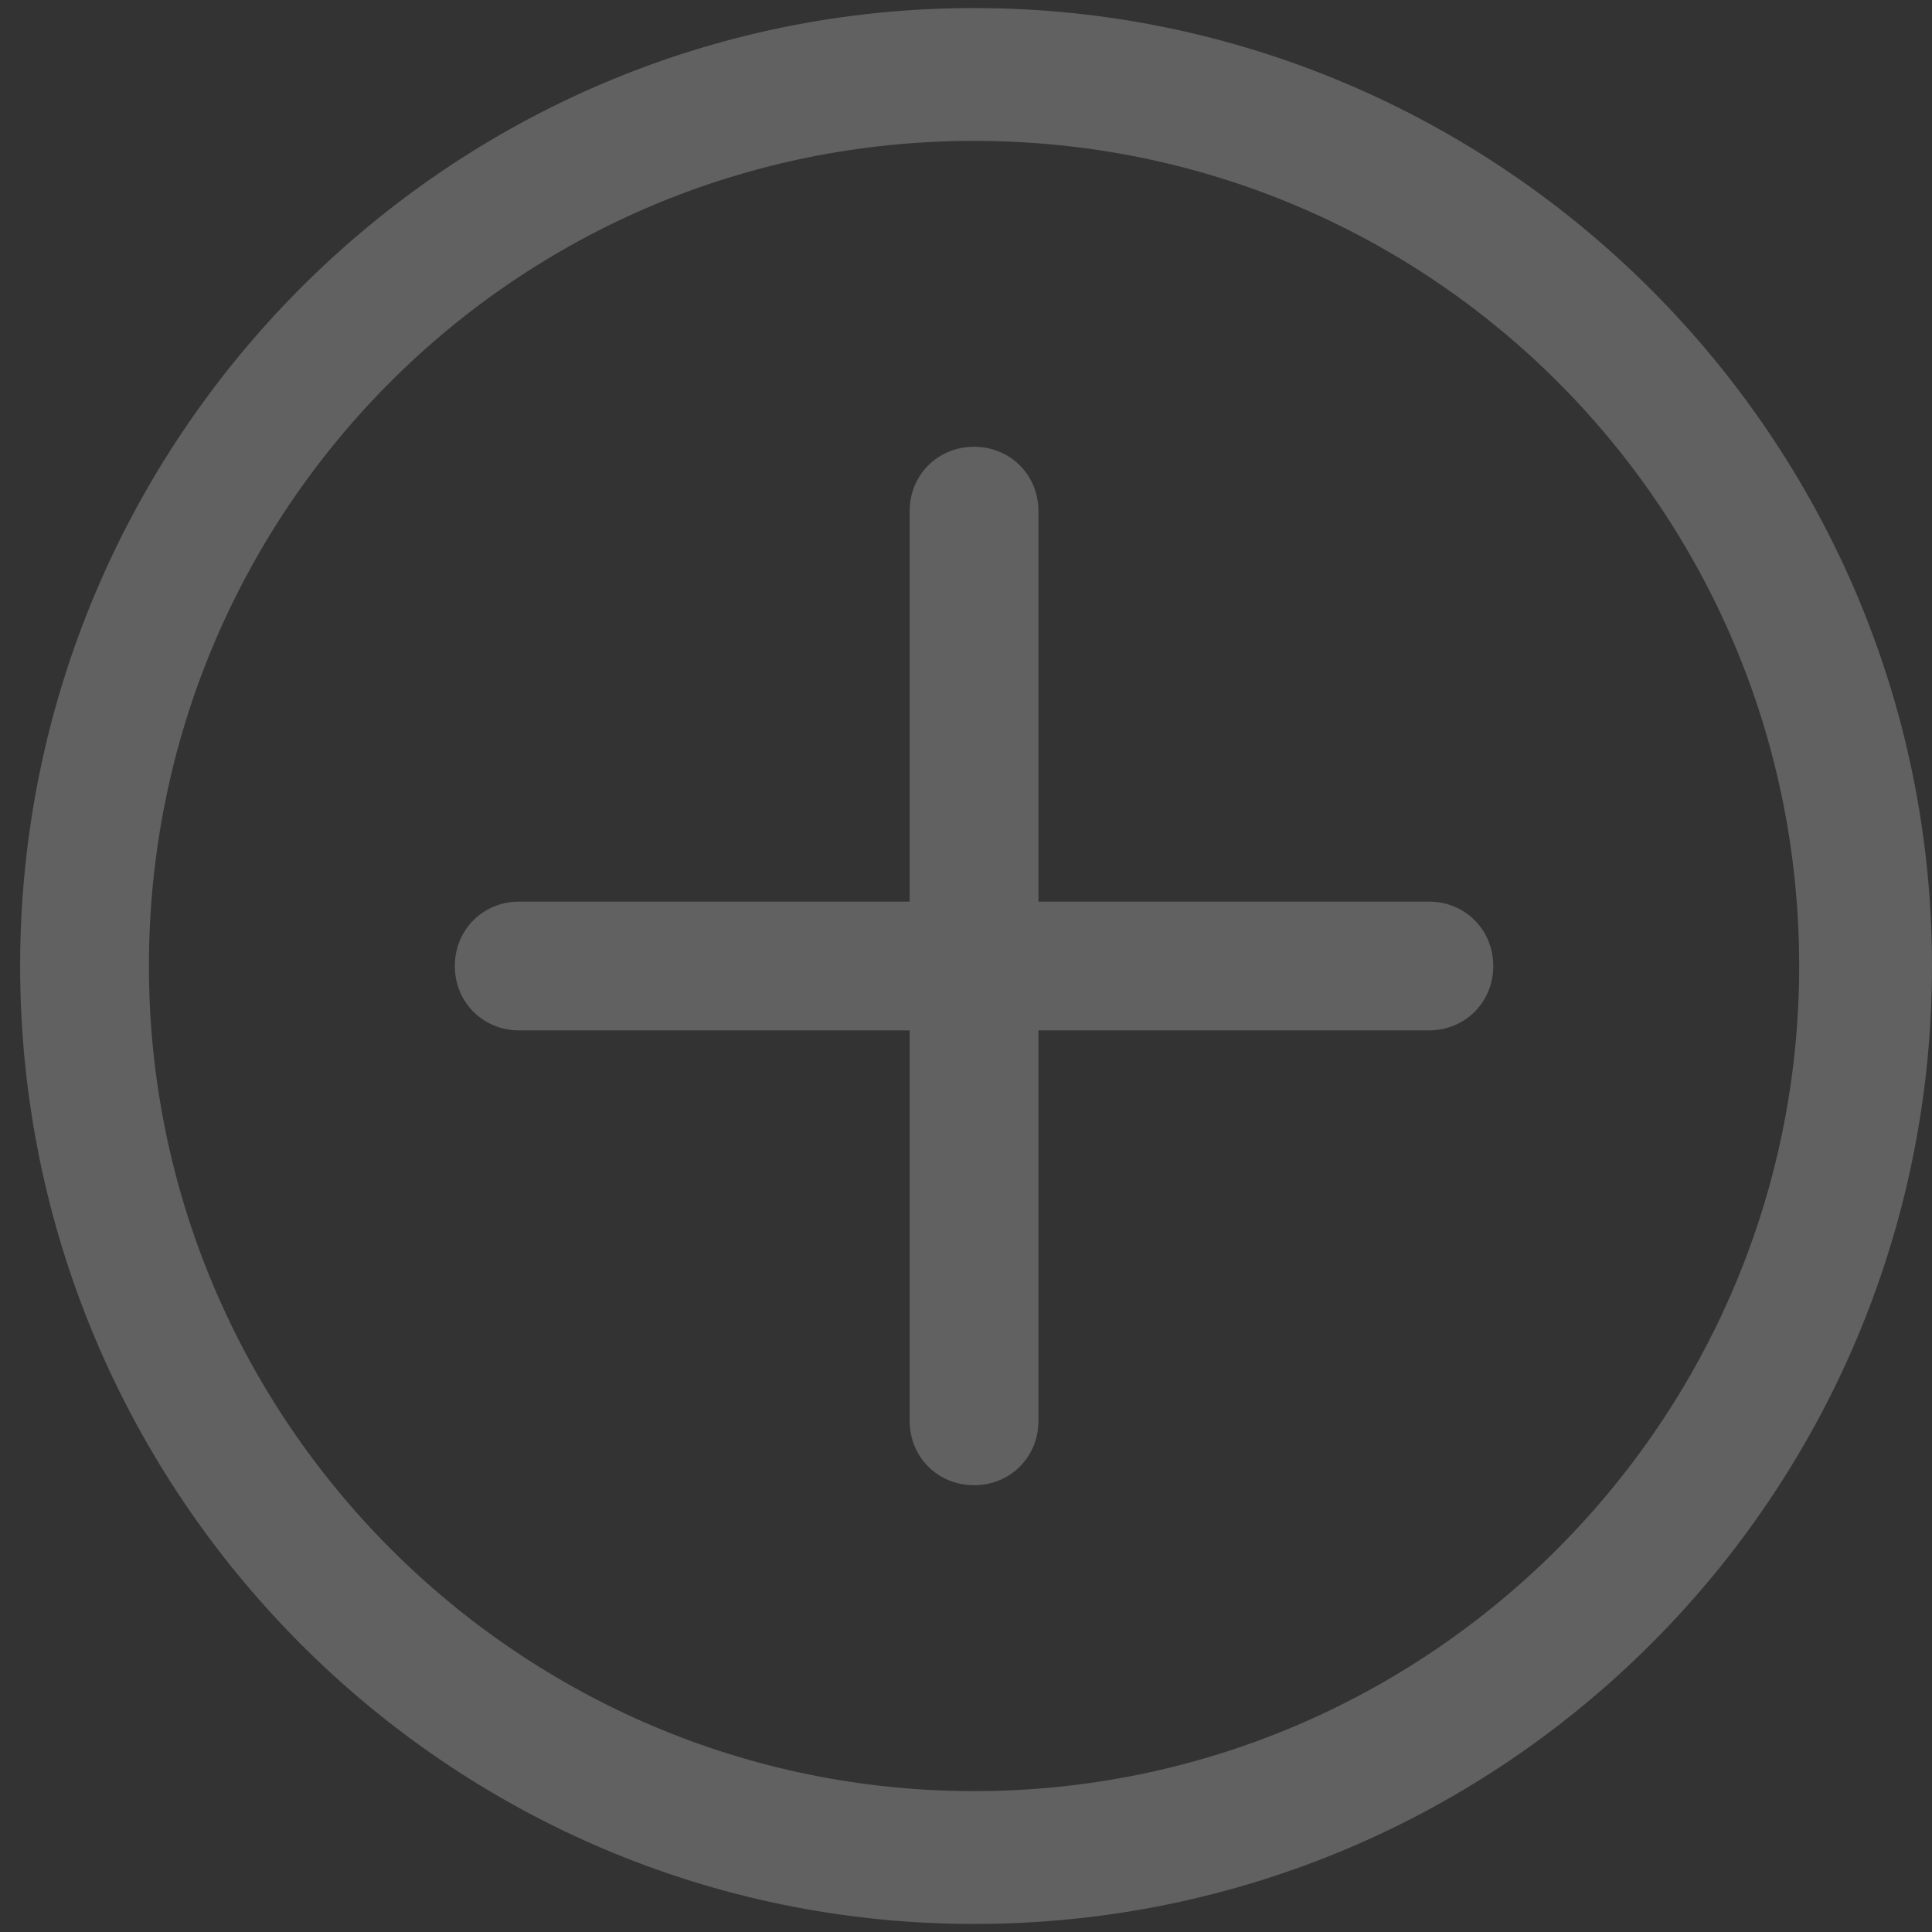
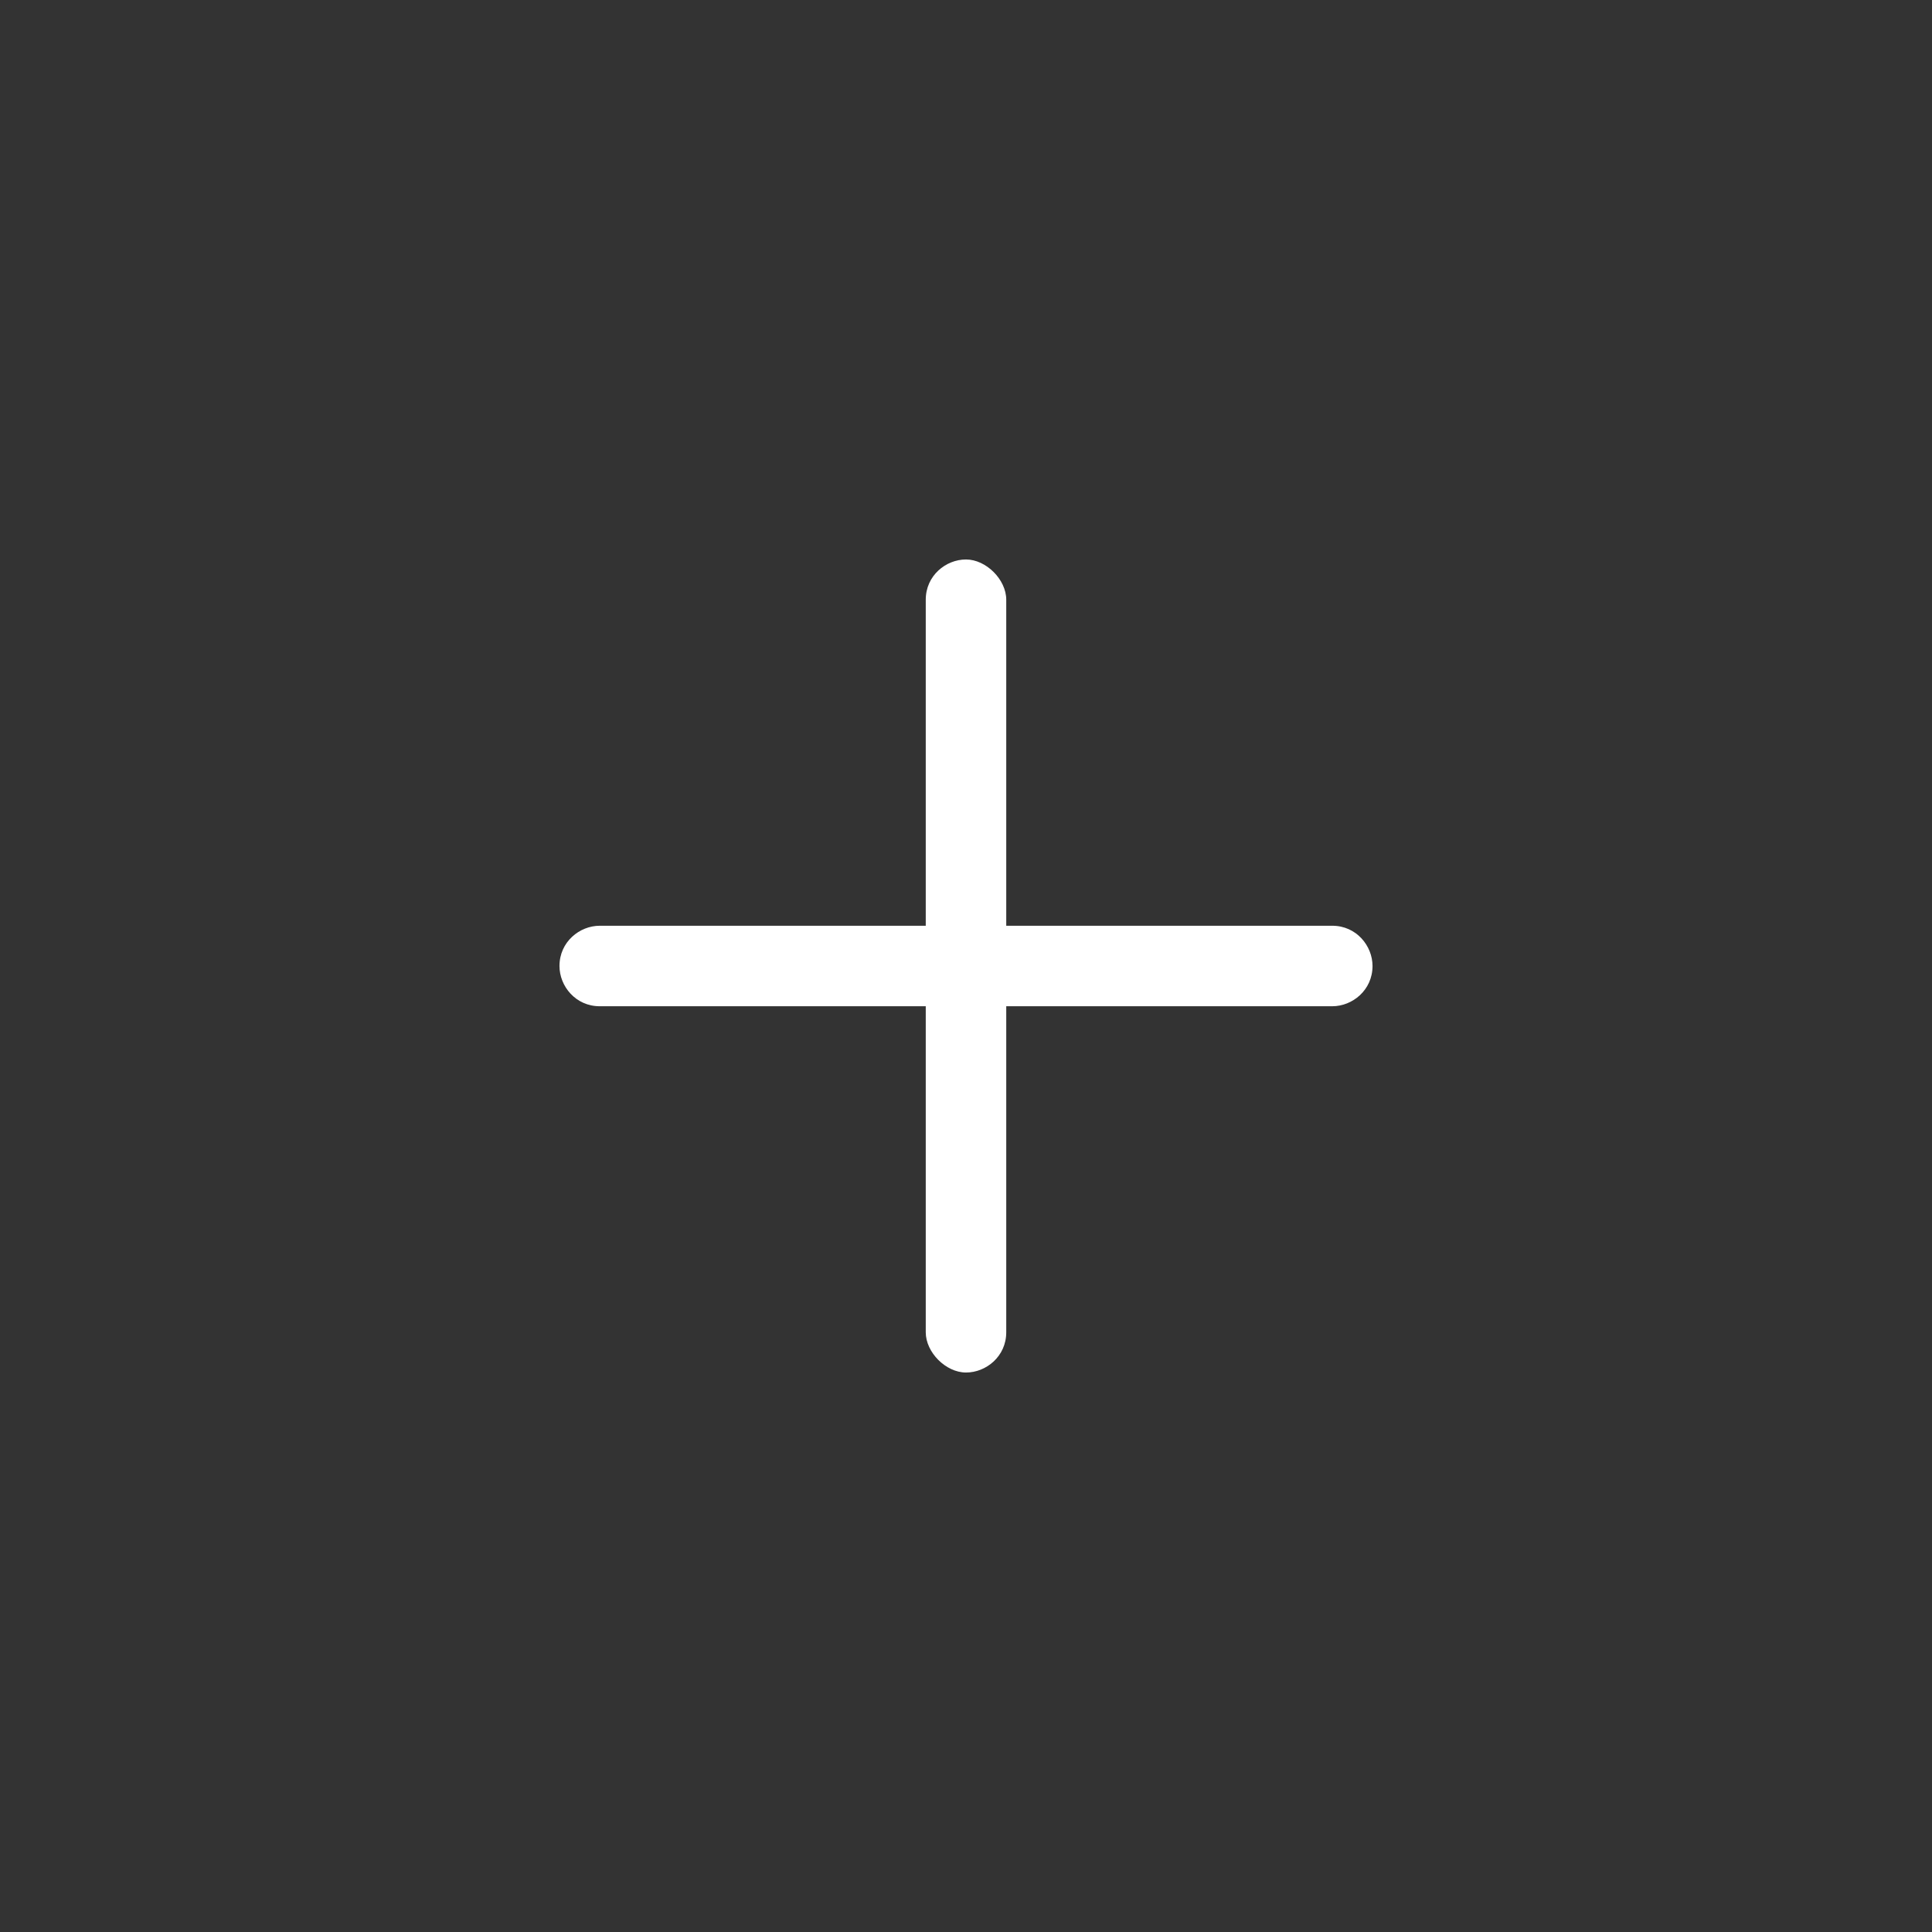
<svg xmlns="http://www.w3.org/2000/svg" version="1.1" id="图层_1" x="0px" y="0px" viewBox="0 0 48 48" style="enable-background:new 0 0 48 48;" xml:space="preserve">
  <rect x="0" y="0" width="48" height="48" fill="#333333" stroke="none" />
  <style type="text/css">
	.st0{fill:#FFFFFF;}
	.st1{fill:none;}
	.st2{fill:#616161;}
</style>
  <path class="st0" d="M23,23v-8.1c0-0.6,0.5-1,1-1s1,0.5,1,1V23h8.1c0.6,0,1,0.5,1,1c0,0.6-0.5,1-1,1H25v8.1c0,0.6-0.5,1-1,1  s-1-0.5-1-1V25h-8.1c-0.6,0-1-0.5-1-1c0-0.6,0.5-1,1-1H23z" />
-   <rect class="st1" width="48" height="48" />
  <g id="页面2">
    <g id="ic_add_norm">
-       <path id="形状" class="st2" d="M22.6,22.4v-9.7c0-0.9,0.7-1.6,1.6-1.6s1.6,0.7,1.6,1.6v9.7h9.7c0.9,0,1.6,0.7,1.6,1.6    s-0.7,1.6-1.6,1.6h-9.7v9.7c0,0.9-0.7,1.6-1.6,1.6s-1.6-0.7-1.6-1.6v-9.7h-9.7c-0.9,0-1.6-0.7-1.6-1.6s0.7-1.6,1.6-1.6H22.6z     M24.2,44.5c11.3,0,20.5-9.2,20.5-20.5S35.6,3.5,24.2,3.5S3.7,12.7,3.7,24S12.9,44.5,24.2,44.5z M24.2,47.8    C11.1,47.8,0.5,37.1,0.5,24S11.1,0.2,24.2,0.2S48,10.9,48,24S37.4,47.8,24.2,47.8z" />
-     </g>
+       </g>
  </g>
</svg>